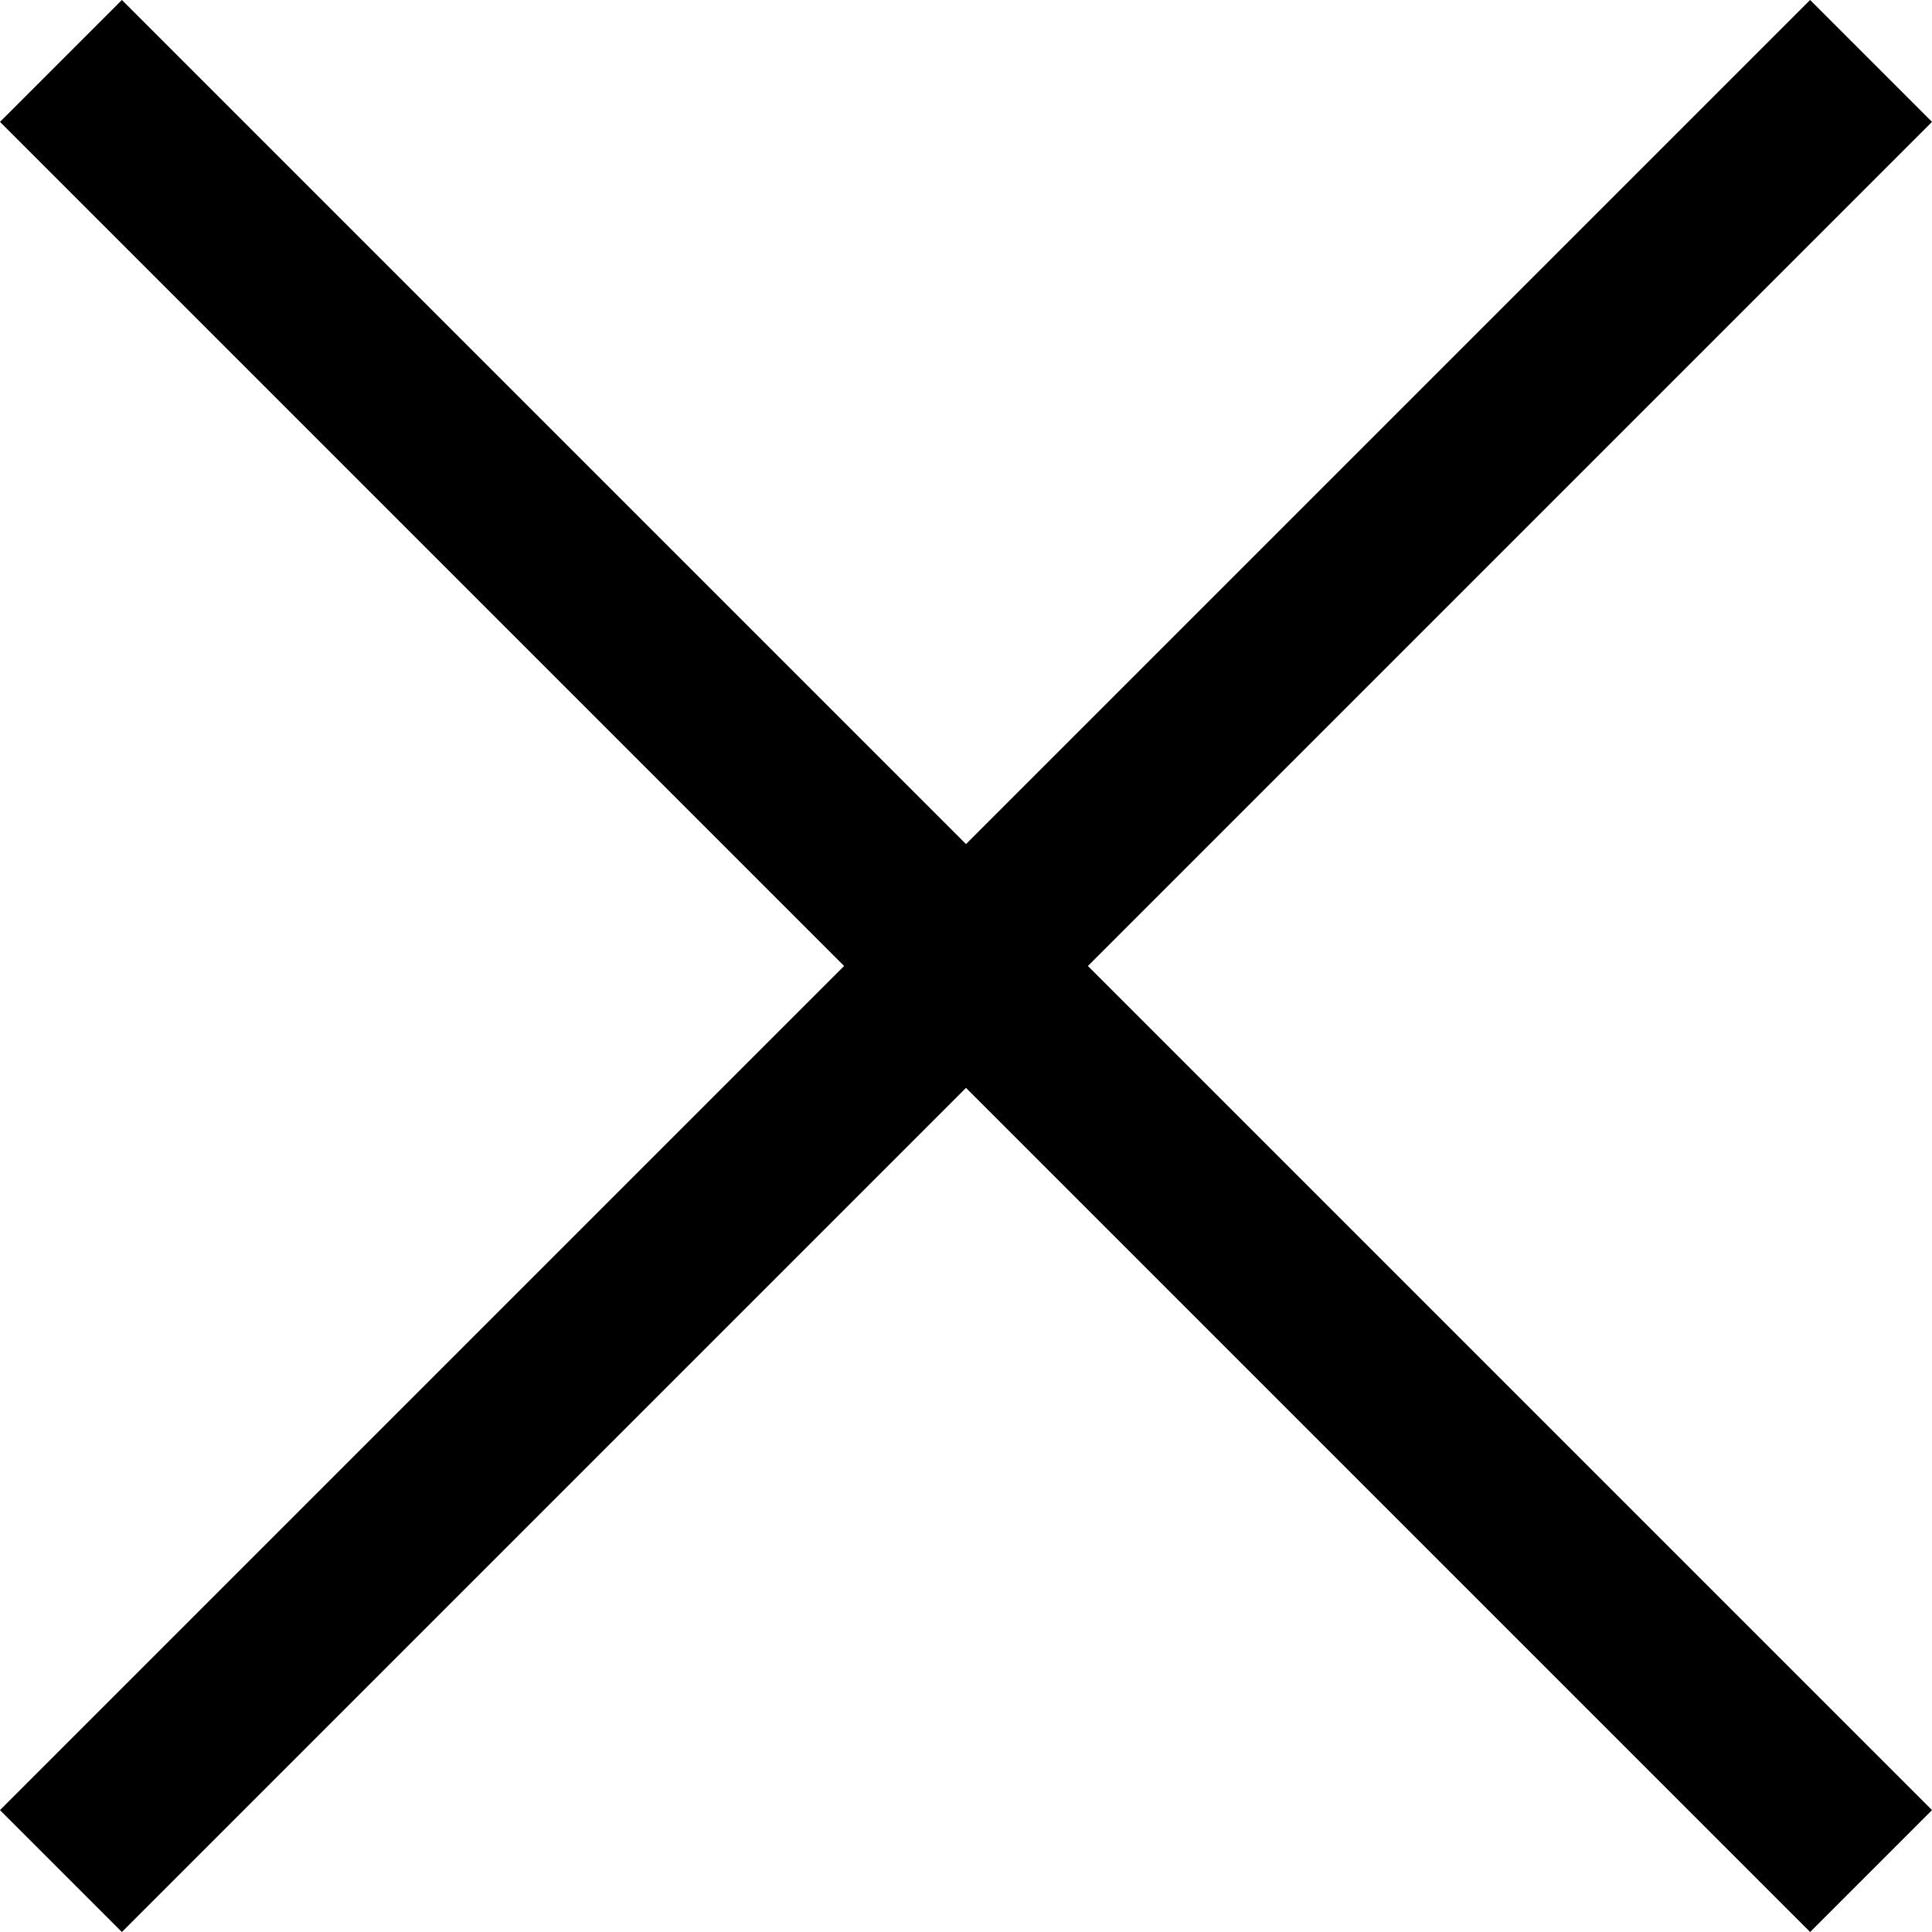
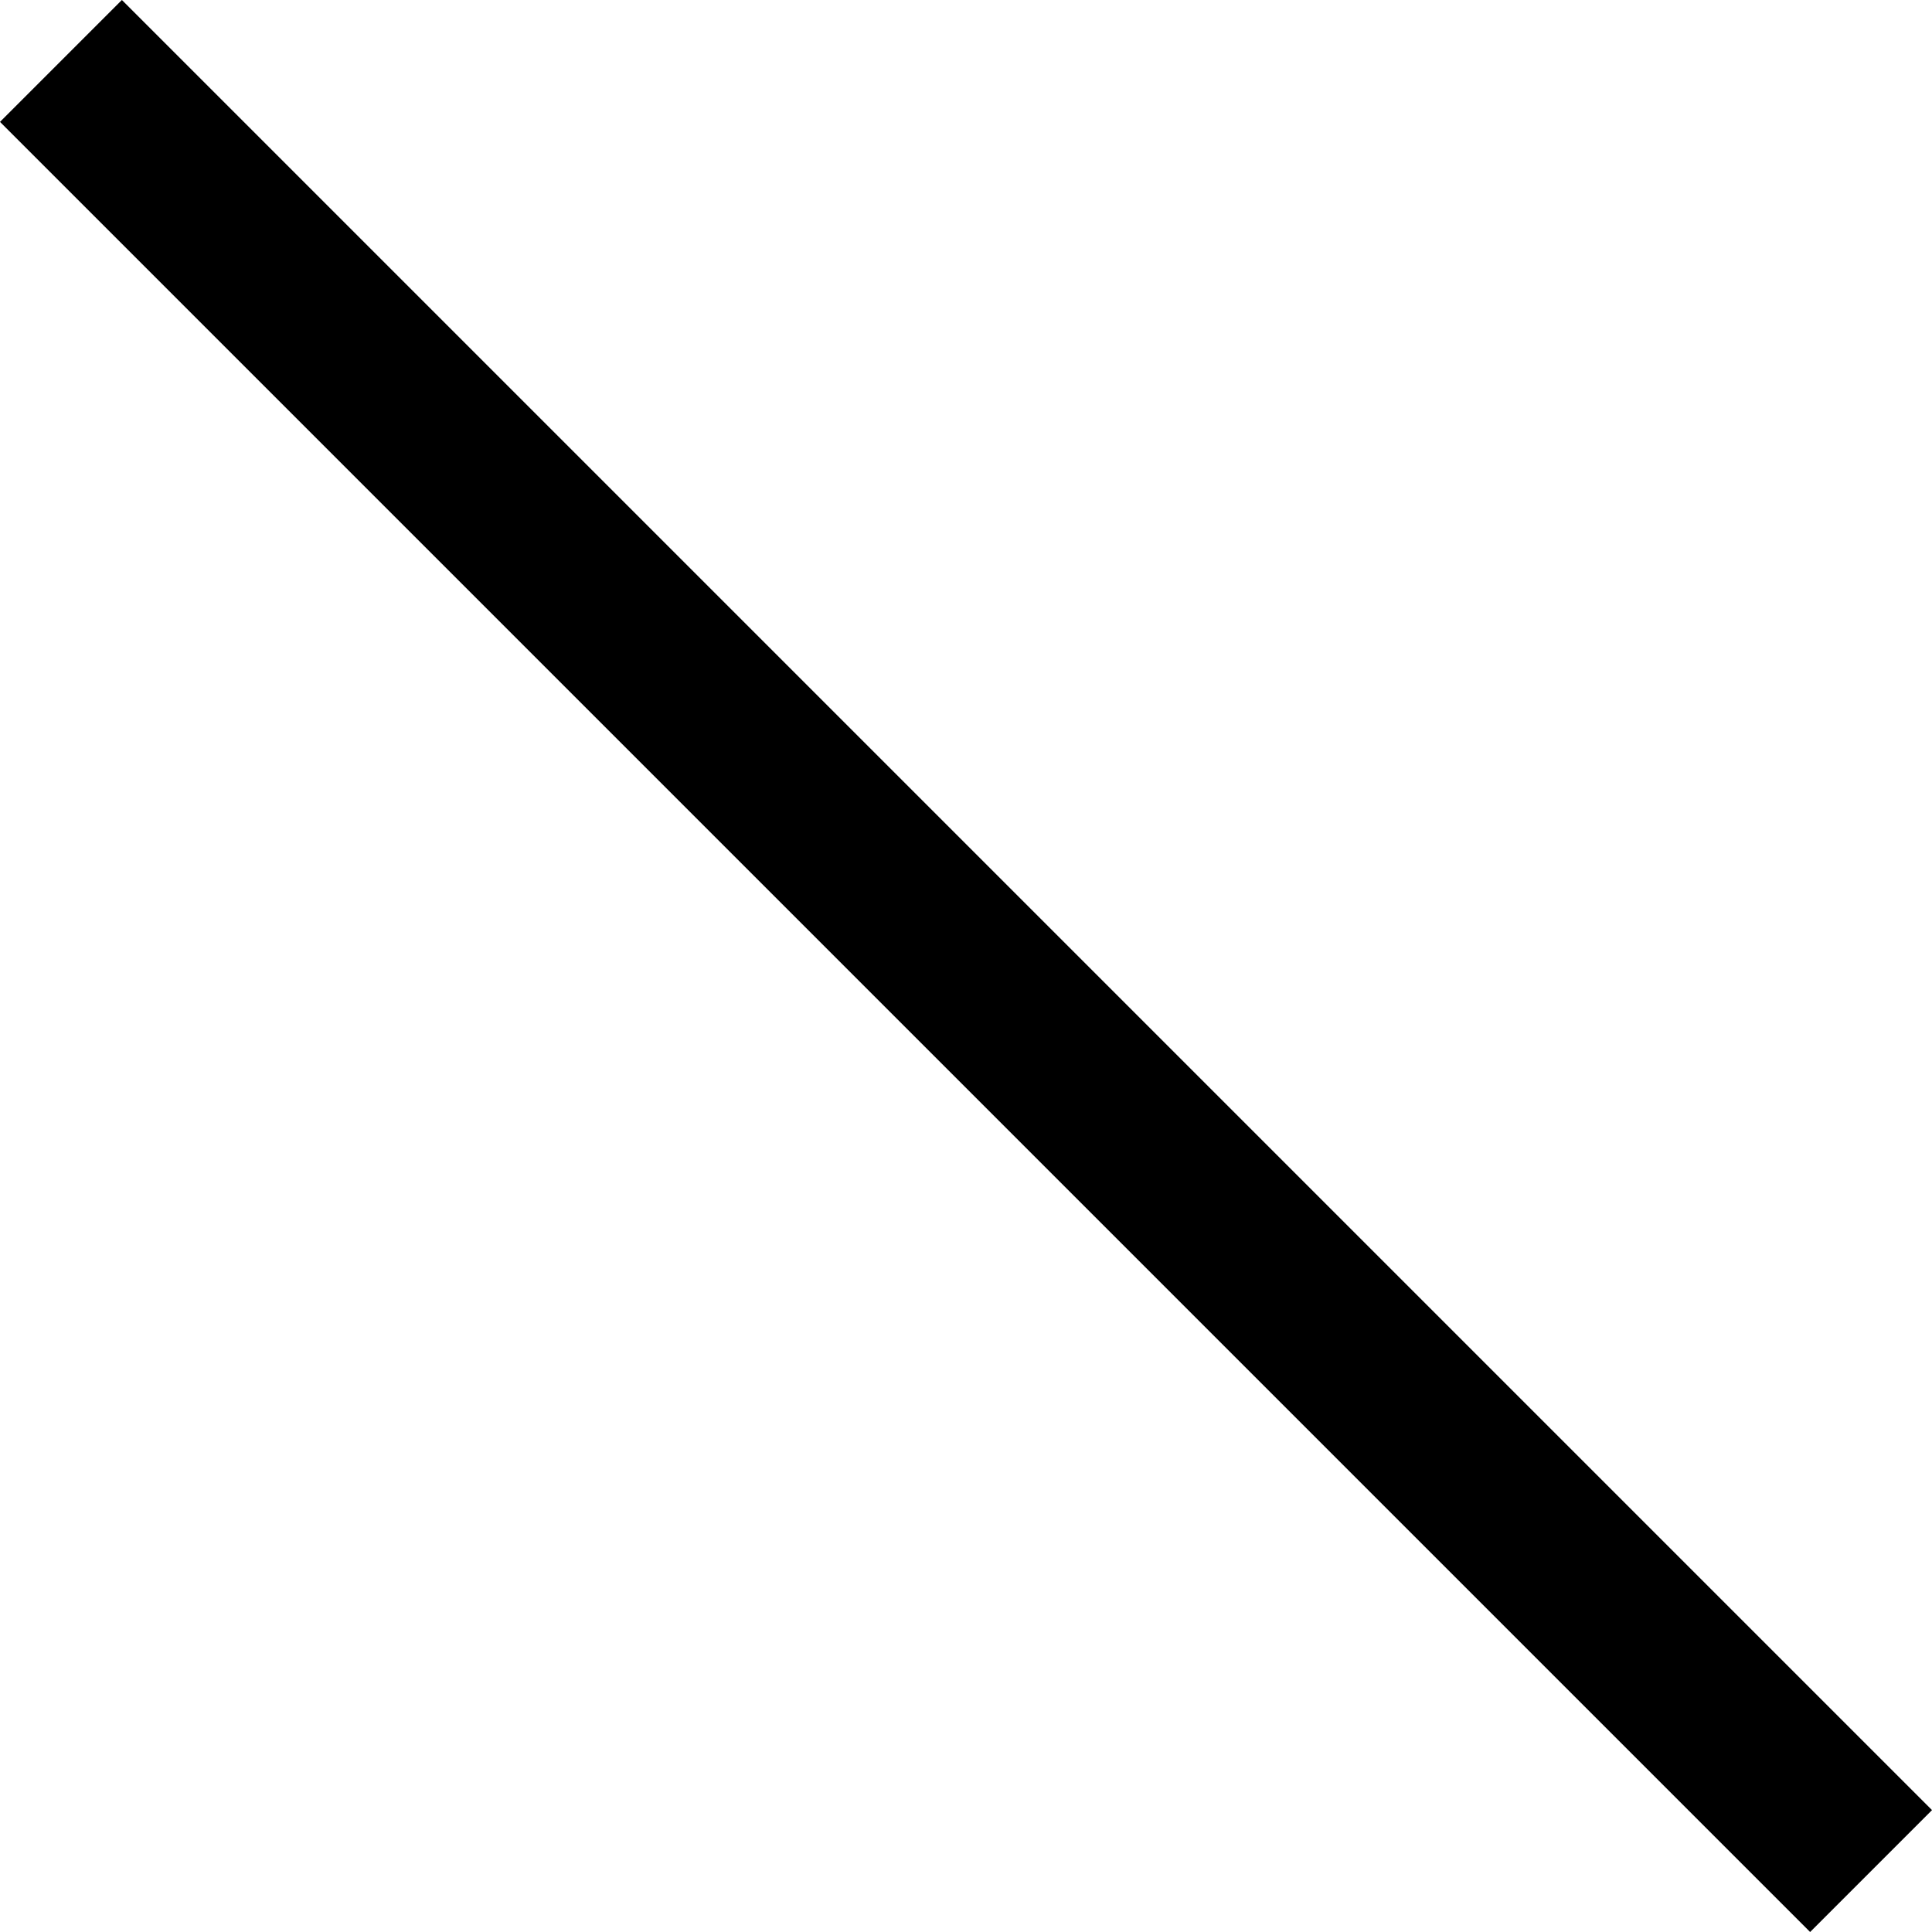
<svg xmlns="http://www.w3.org/2000/svg" width="22.414" height="22.414" viewBox="0 0 22.414 22.414">
  <g id="Group_73" data-name="Group 73" transform="translate(-1197.793 -986.793)">
    <line id="Line_5" data-name="Line 5" x2="21" y2="21" transform="translate(1198.5 987.5)" fill="none" stroke="#000" stroke-width="2" />
-     <line id="Line_6" data-name="Line 6" x2="21" y2="21" transform="translate(1219.5 987.5) rotate(90)" fill="none" stroke="#000" stroke-width="2" />
  </g>
</svg>